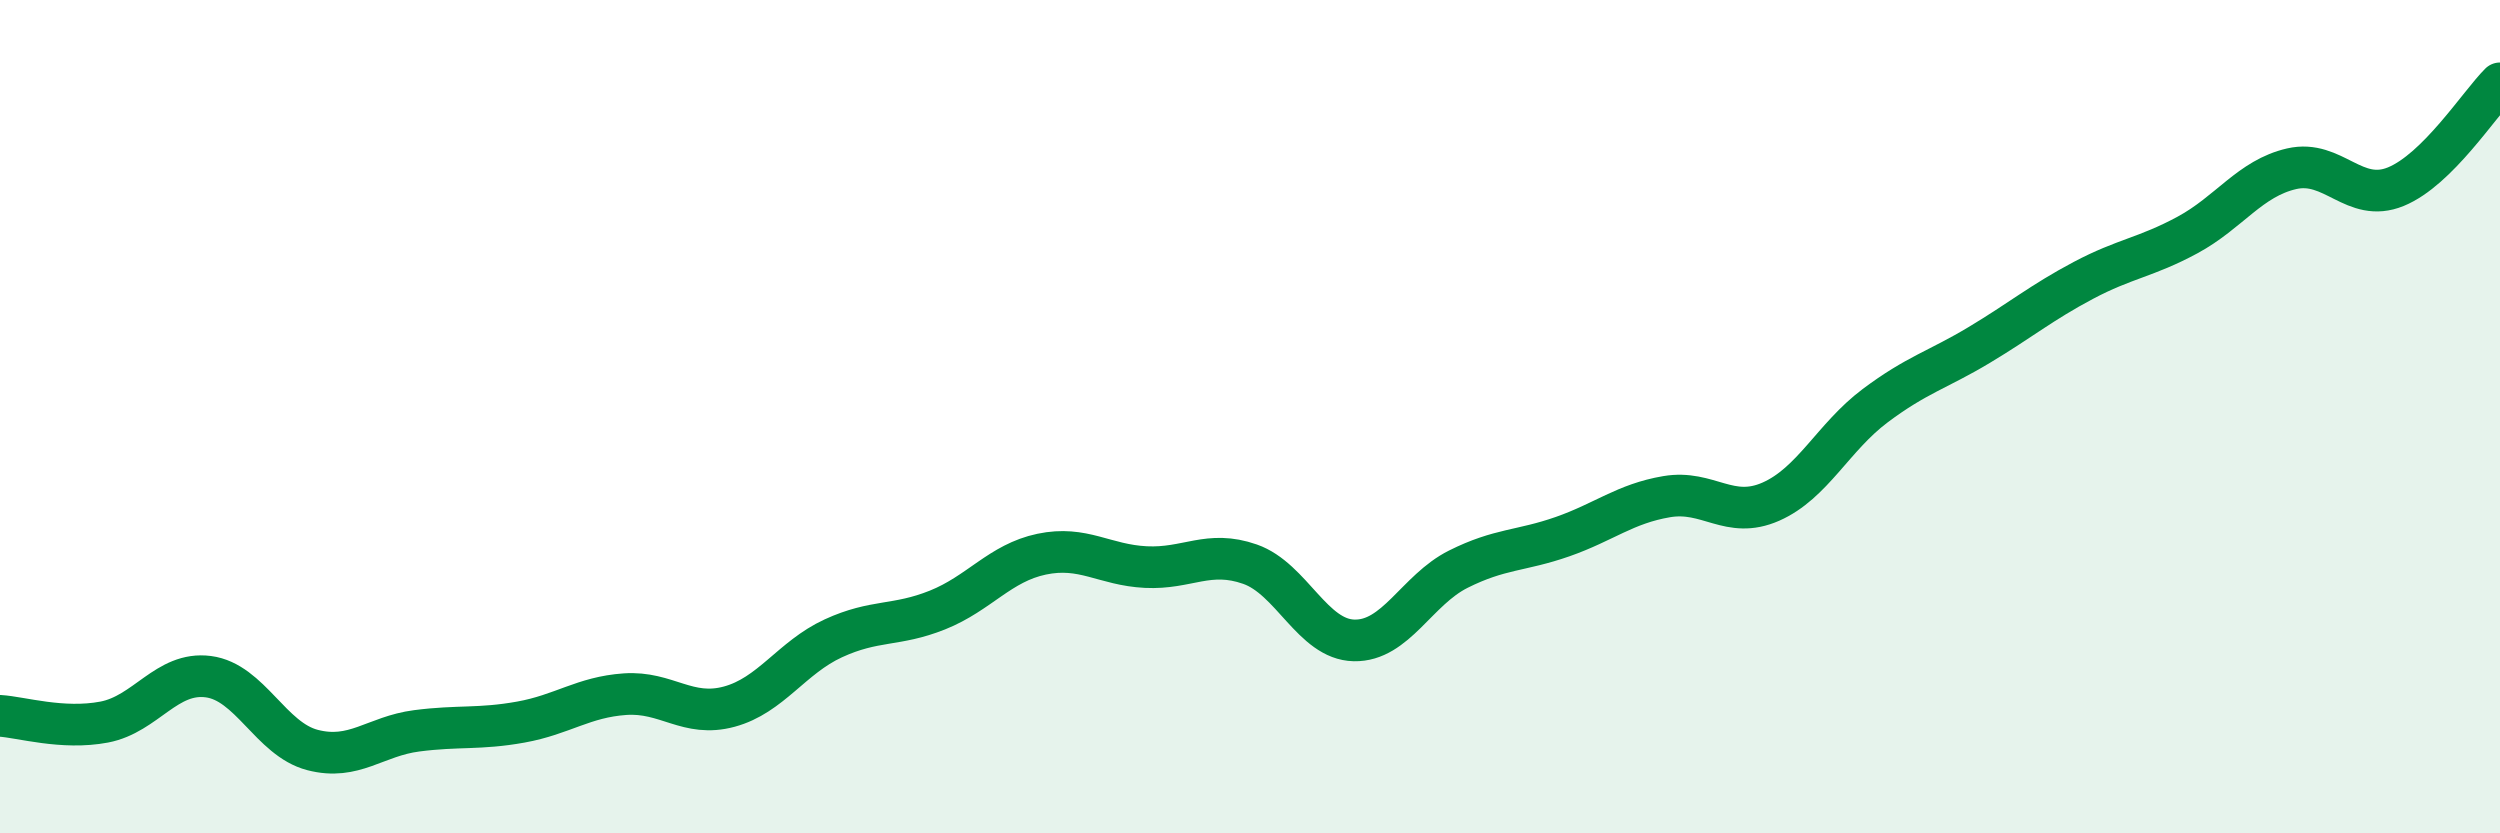
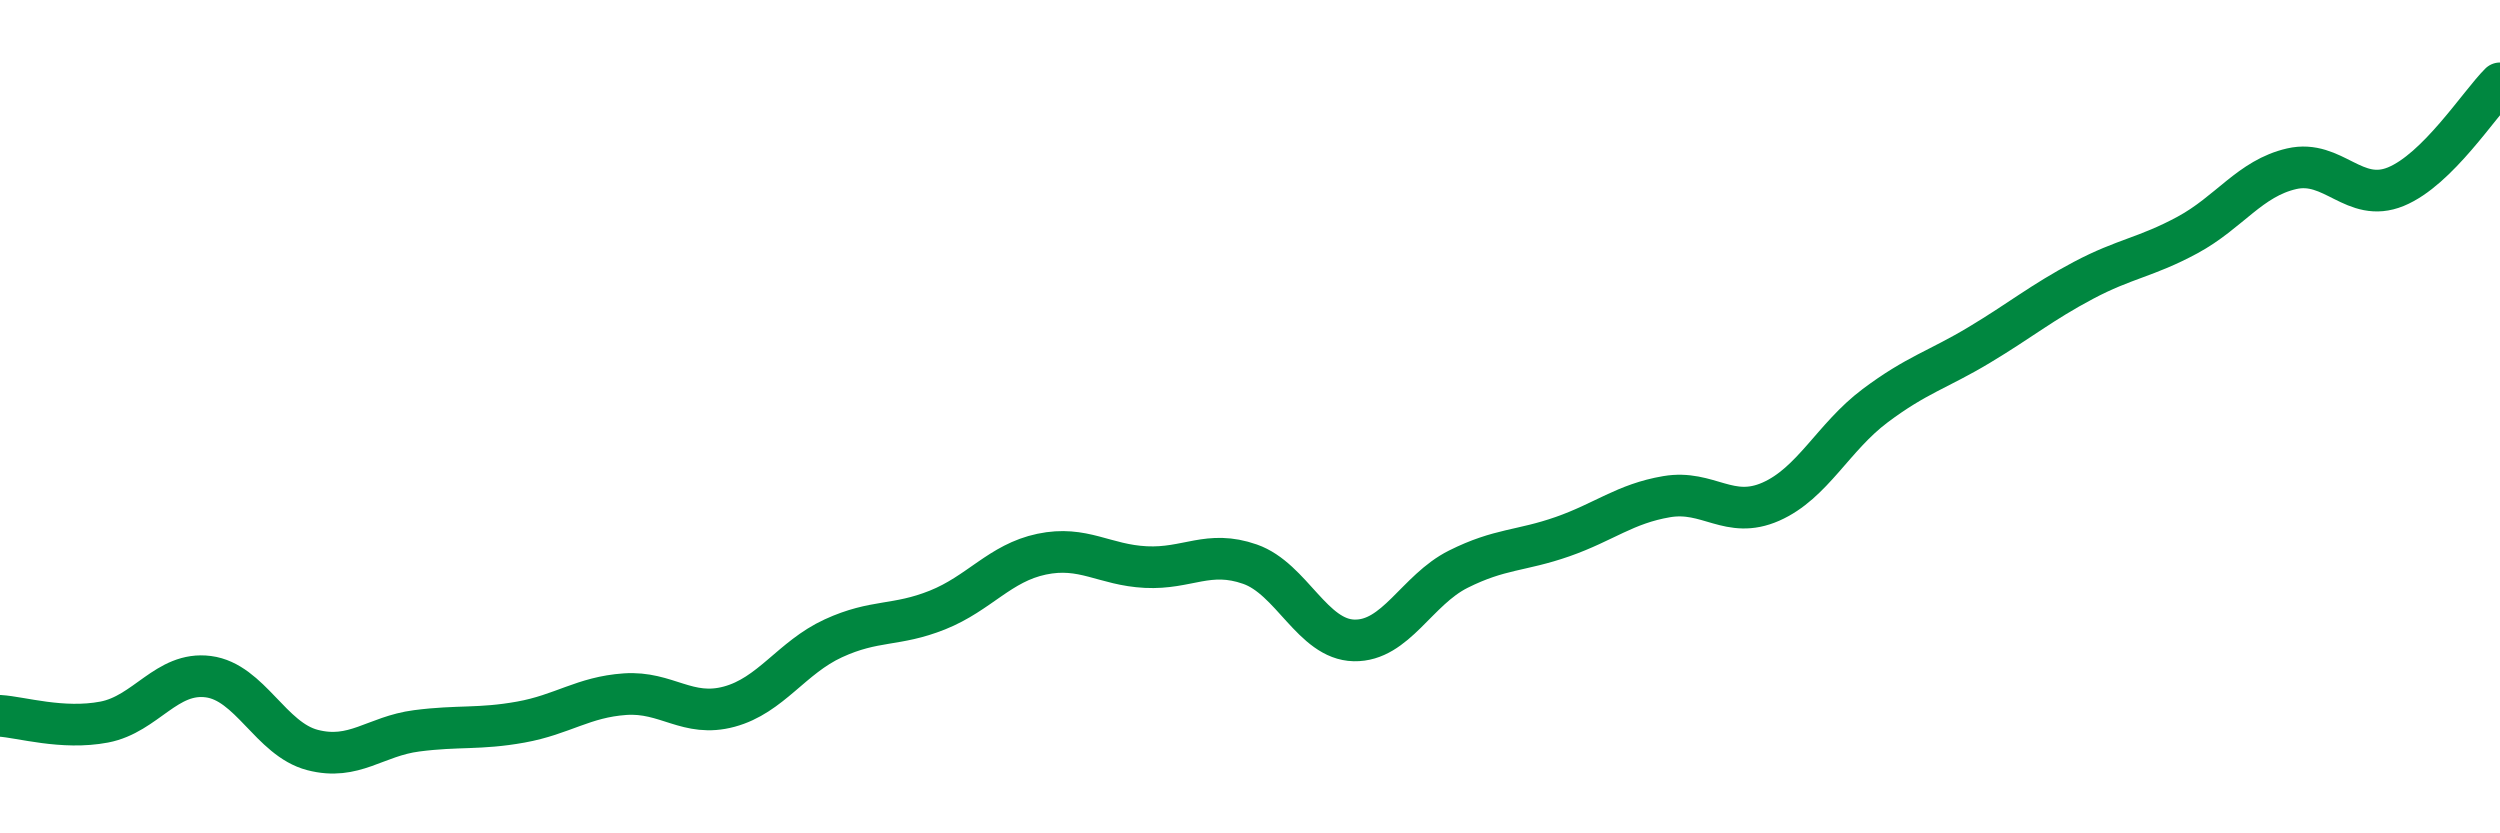
<svg xmlns="http://www.w3.org/2000/svg" width="60" height="20" viewBox="0 0 60 20">
-   <path d="M 0,17.18 C 0.5,17.21 1.5,17.52 2.5,17.33 C 3.5,17.14 4,16.11 5,16.24 C 6,16.37 6.5,17.74 7.5,18 C 8.5,18.26 9,17.67 10,17.54 C 11,17.41 11.5,17.51 12.5,17.33 C 13.5,17.15 14,16.73 15,16.66 C 16,16.59 16.5,17.23 17.5,16.96 C 18.5,16.69 19,15.78 20,15.32 C 21,14.86 21.5,15.04 22.5,14.64 C 23.5,14.24 24,13.51 25,13.3 C 26,13.09 26.5,13.56 27.5,13.61 C 28.5,13.66 29,13.19 30,13.54 C 31,13.89 31.5,15.35 32.5,15.37 C 33.5,15.39 34,14.16 35,13.66 C 36,13.16 36.5,13.23 37.5,12.88 C 38.5,12.53 39,12.09 40,11.92 C 41,11.75 41.5,12.48 42.5,12.04 C 43.5,11.6 44,10.49 45,9.74 C 46,8.99 46.5,8.88 47.5,8.28 C 48.5,7.68 49,7.26 50,6.73 C 51,6.2 51.5,6.18 52.5,5.64 C 53.5,5.1 54,4.28 55,4.05 C 56,3.82 56.5,4.89 57.5,4.48 C 58.5,4.07 59.5,2.5 60,2L60 20L0 20Z" fill="#008740" opacity="0.1" stroke-linecap="round" stroke-linejoin="round" />
  <path d="M 0,17.18 C 0.5,17.21 1.5,17.52 2.5,17.33 C 3.5,17.14 4,16.11 5,16.24 C 6,16.37 6.5,17.74 7.5,18 C 8.5,18.26 9,17.67 10,17.54 C 11,17.41 11.5,17.51 12.5,17.33 C 13.5,17.15 14,16.73 15,16.66 C 16,16.59 16.5,17.23 17.5,16.96 C 18.5,16.69 19,15.78 20,15.32 C 21,14.86 21.5,15.04 22.5,14.64 C 23.5,14.24 24,13.51 25,13.3 C 26,13.09 26.5,13.56 27.5,13.61 C 28.5,13.66 29,13.19 30,13.54 C 31,13.89 31.5,15.35 32.5,15.37 C 33.5,15.39 34,14.16 35,13.66 C 36,13.16 36.5,13.23 37.5,12.88 C 38.5,12.53 39,12.09 40,11.92 C 41,11.75 41.5,12.48 42.5,12.04 C 43.5,11.6 44,10.49 45,9.74 C 46,8.99 46.5,8.88 47.5,8.28 C 48.5,7.68 49,7.26 50,6.73 C 51,6.2 51.5,6.18 52.5,5.64 C 53.5,5.1 54,4.28 55,4.05 C 56,3.82 56.5,4.89 57.5,4.48 C 58.5,4.07 59.5,2.5 60,2" stroke="#008740" stroke-width="1" fill="none" stroke-linecap="round" stroke-linejoin="round" />
</svg>